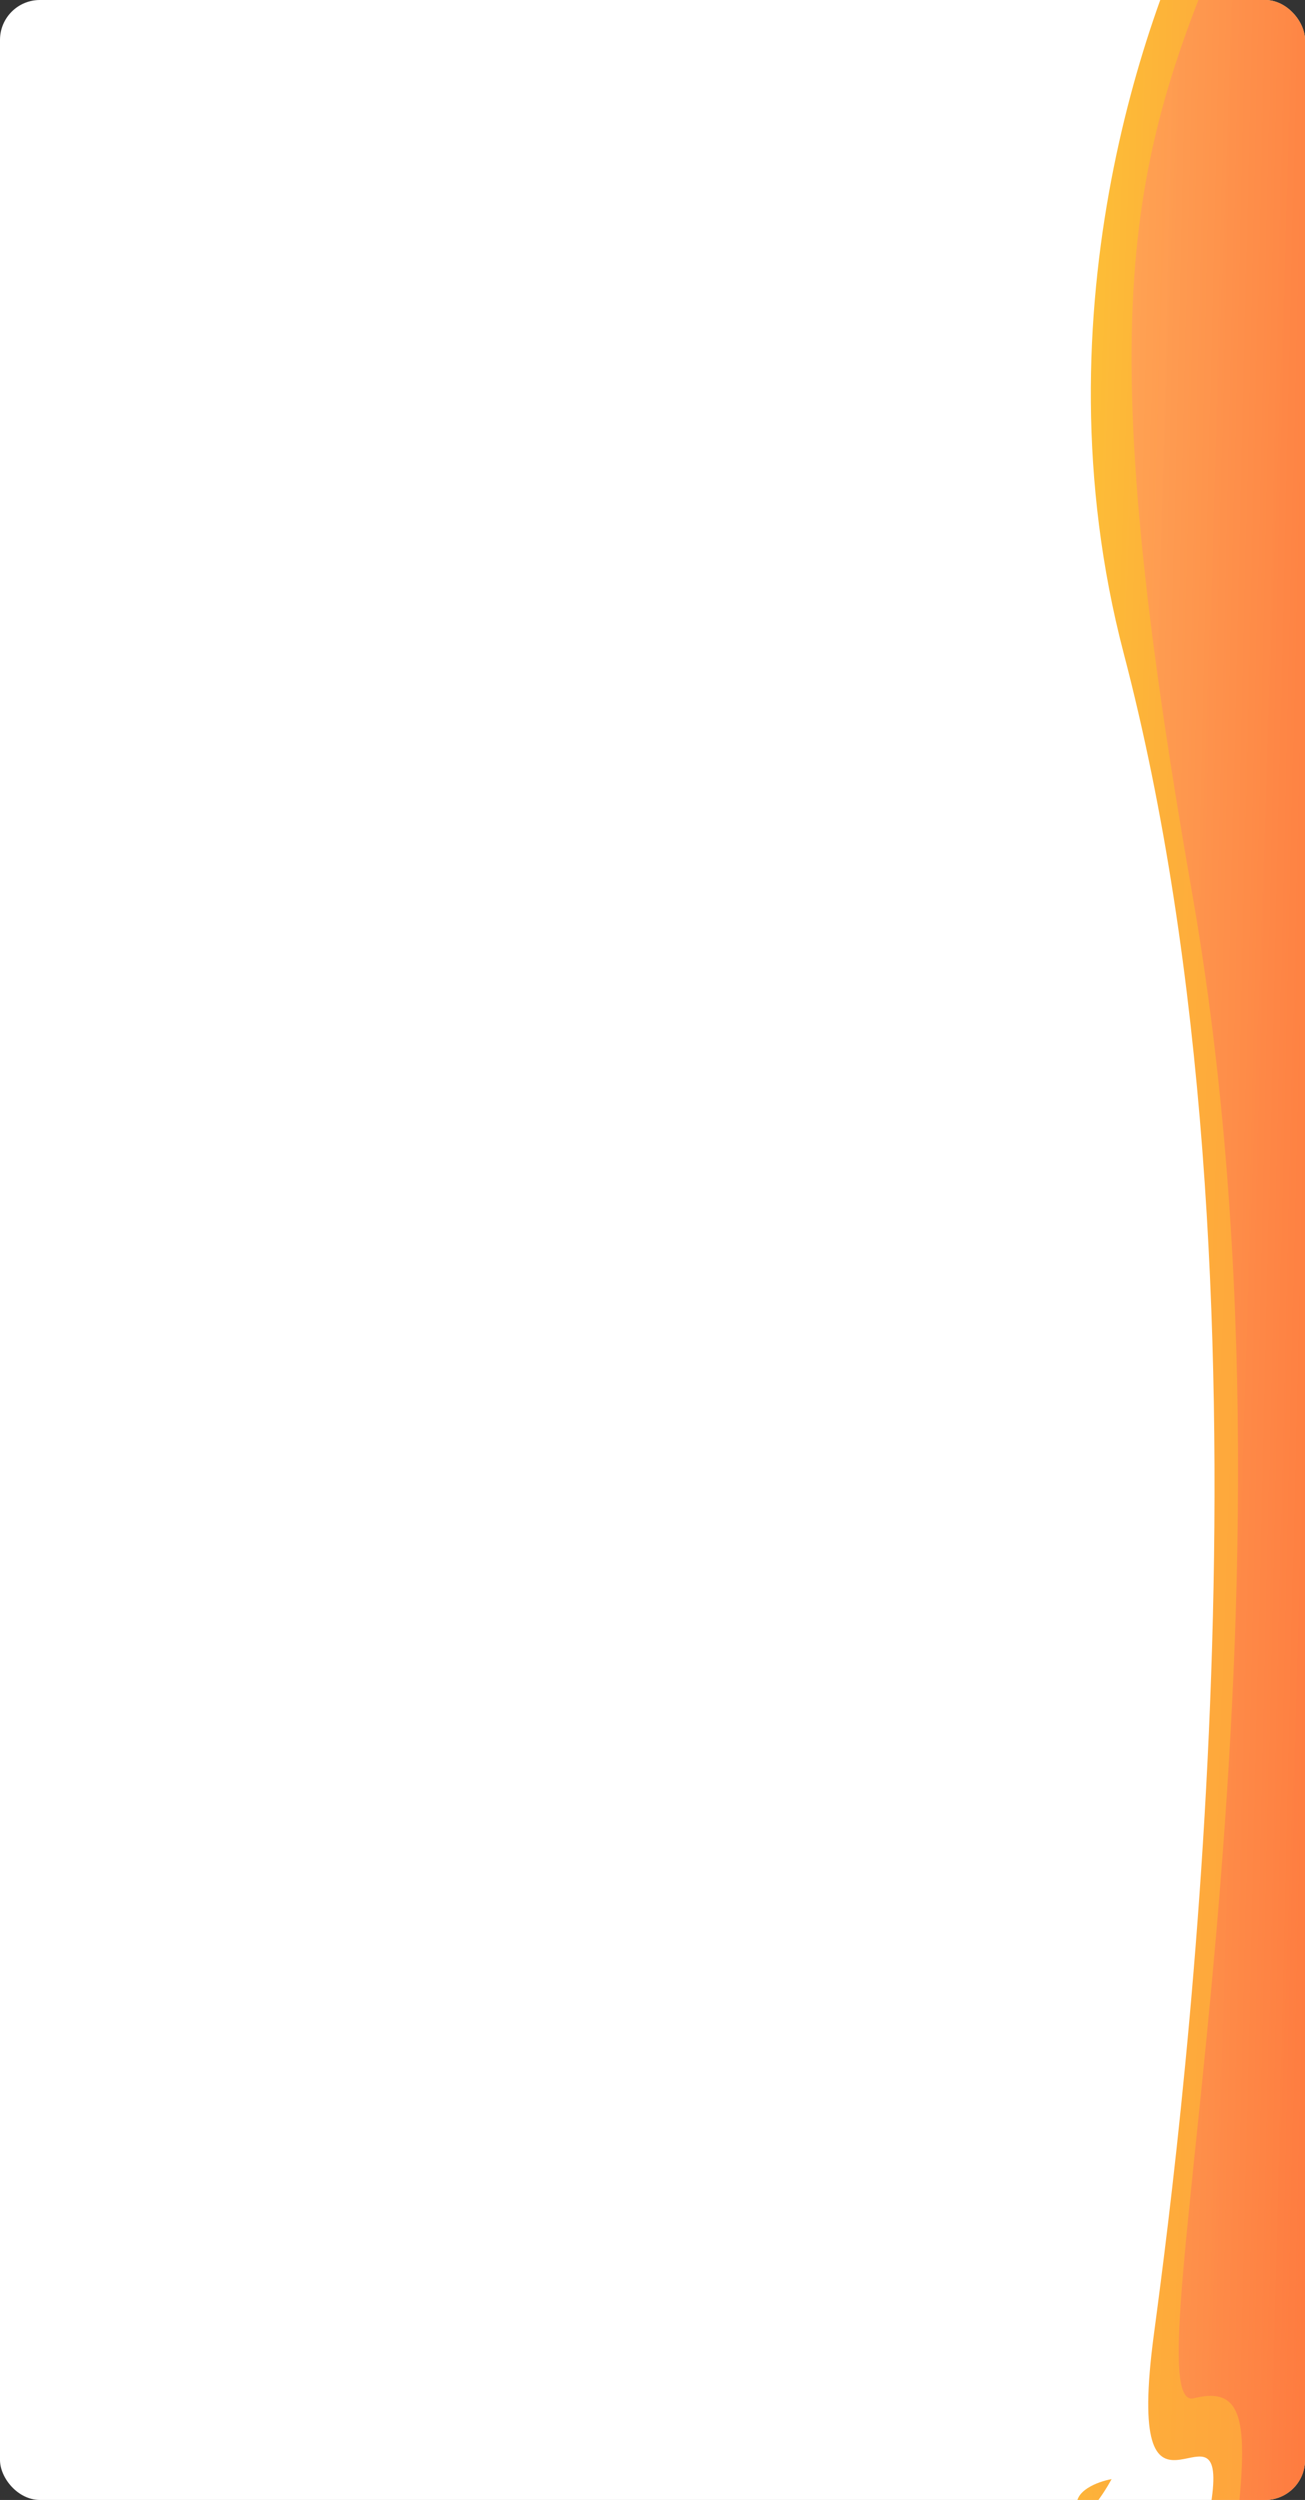
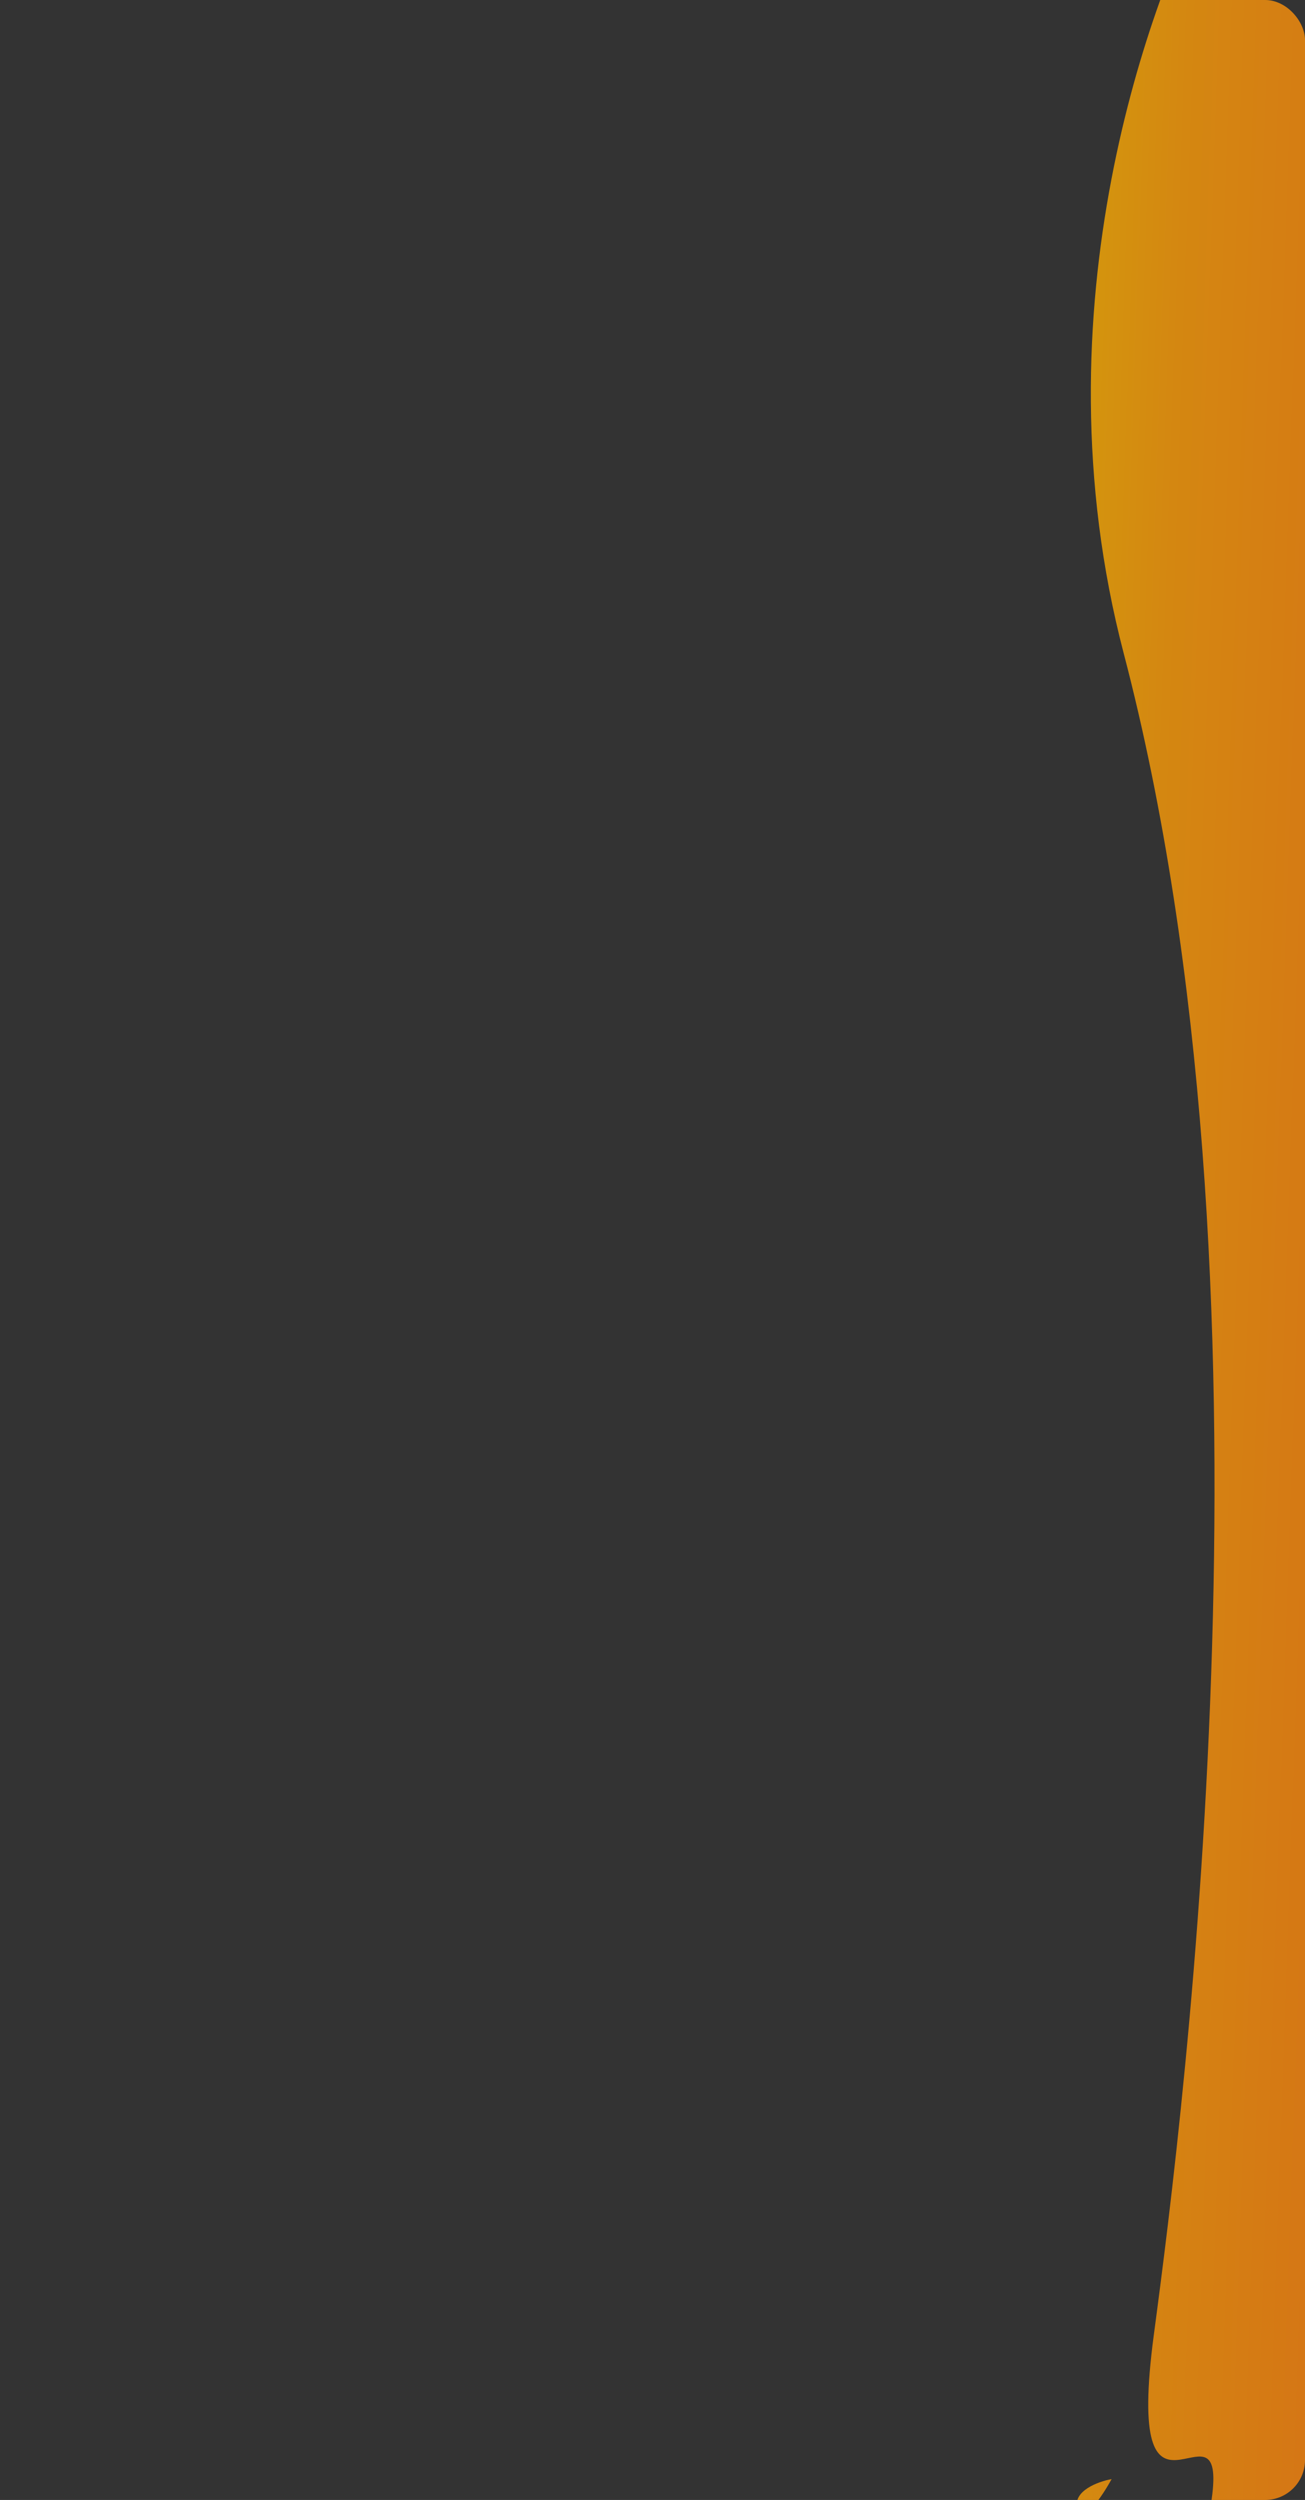
<svg xmlns="http://www.w3.org/2000/svg" width="327" height="626" viewBox="0 0 327 626" fill="none">
  <rect x="0" y="0" width="327" height="626" fill="#333333" stroke="none" />
  <g clip-path="url(#clip0_1795_615)">
-     <rect width="327" height="626" rx="10" fill="white" />
    <path d="M281.572 163.593C258.852 76.805 288.808 -1.721 303.28 -29H342.153V1297H269.96C288.135 1222.55 317.416 1053.46 289.144 972.73C253.806 871.819 300.756 650.306 303.785 624.463C306.814 598.62 281.572 641.076 289.144 584.467C296.717 527.858 322.969 321.729 281.572 163.593Z" fill="url(#paint0_linear_1795_615)" fill-opacity="0.8" />
    <path d="M278.543 620.771C275.177 621.386 268.749 623.724 269.96 628.155C271.172 632.585 276.187 625.078 278.543 620.771Z" fill="url(#paint1_linear_1795_615)" fill-opacity="0.8" />
    <path d="M280.562 637.384C277.87 640.051 273.292 646.122 276.523 649.075C279.754 652.029 280.562 642.512 280.562 637.384Z" fill="url(#paint2_linear_1795_615)" fill-opacity="0.8" />
-     <path d="M290.659 631.846C289.649 635.128 288.438 641.691 291.669 641.691C294.9 641.691 292.342 635.128 290.659 631.846Z" fill="url(#paint3_linear_1795_615)" fill-opacity="0.8" />
-     <path d="M266.427 642.922C262.388 643.332 255.32 644.645 259.359 646.614C263.397 648.583 265.753 644.973 266.427 642.922Z" fill="url(#paint4_linear_1795_615)" fill-opacity="0.8" />
-     <path d="M283.591 662.612C282.077 665.894 281.168 673.072 283.591 673.072C286.014 673.072 284.096 665.894 283.591 662.612Z" fill="url(#paint5_linear_1795_615)" fill-opacity="0.8" />
-     <path d="M298.653 223.26C272.253 72.596 283 38.5 311.153 -26H342.153V1296H277.153C302.153 1218.04 342.853 1047.72 305.653 990.118C259.153 918.11 299.153 718.087 305.653 666.388C312.153 614.69 316.153 596.226 299.153 600.534C281.762 604.942 331.653 411.589 298.653 223.26Z" fill="url(#paint6_linear_1795_615)" fill-opacity="0.8" />
  </g>
  <defs>
    <linearGradient id="paint0_linear_1795_615" x1="249.513" y1="22.258" x2="394.344" y2="27.363" gradientUnits="userSpaceOnUse">
      <stop stop-color="#FCC100" />
      <stop offset="0.332" stop-color="#FD9C09" />
      <stop offset="1" stop-color="#FF7512" />
    </linearGradient>
    <linearGradient id="paint1_linear_1795_615" x1="249.513" y1="22.258" x2="394.344" y2="27.363" gradientUnits="userSpaceOnUse">
      <stop stop-color="#FCC100" />
      <stop offset="0.332" stop-color="#FD9C09" />
      <stop offset="1" stop-color="#FF7512" />
    </linearGradient>
    <linearGradient id="paint2_linear_1795_615" x1="249.513" y1="22.258" x2="394.344" y2="27.363" gradientUnits="userSpaceOnUse">
      <stop stop-color="#FCC100" />
      <stop offset="0.332" stop-color="#FD9C09" />
      <stop offset="1" stop-color="#FF7512" />
    </linearGradient>
    <linearGradient id="paint3_linear_1795_615" x1="249.513" y1="22.258" x2="394.344" y2="27.363" gradientUnits="userSpaceOnUse">
      <stop stop-color="#FCC100" />
      <stop offset="0.332" stop-color="#FD9C09" />
      <stop offset="1" stop-color="#FF7512" />
    </linearGradient>
    <linearGradient id="paint4_linear_1795_615" x1="249.513" y1="22.258" x2="394.344" y2="27.363" gradientUnits="userSpaceOnUse">
      <stop stop-color="#FCC100" />
      <stop offset="0.332" stop-color="#FD9C09" />
      <stop offset="1" stop-color="#FF7512" />
    </linearGradient>
    <linearGradient id="paint5_linear_1795_615" x1="249.513" y1="22.258" x2="394.344" y2="27.363" gradientUnits="userSpaceOnUse">
      <stop stop-color="#FCC100" />
      <stop offset="0.332" stop-color="#FD9C09" />
      <stop offset="1" stop-color="#FF7512" />
    </linearGradient>
    <linearGradient id="paint6_linear_1795_615" x1="261.275" y1="-121.601" x2="376.357" y2="-118.835" gradientUnits="userSpaceOnUse">
      <stop stop-color="#FFB266" />
      <stop offset="1" stop-color="#FD5A32" />
    </linearGradient>
    <clipPath id="clip0_1795_615">
      <rect width="327" height="626" rx="10" fill="white" />
    </clipPath>
  </defs>
</svg>